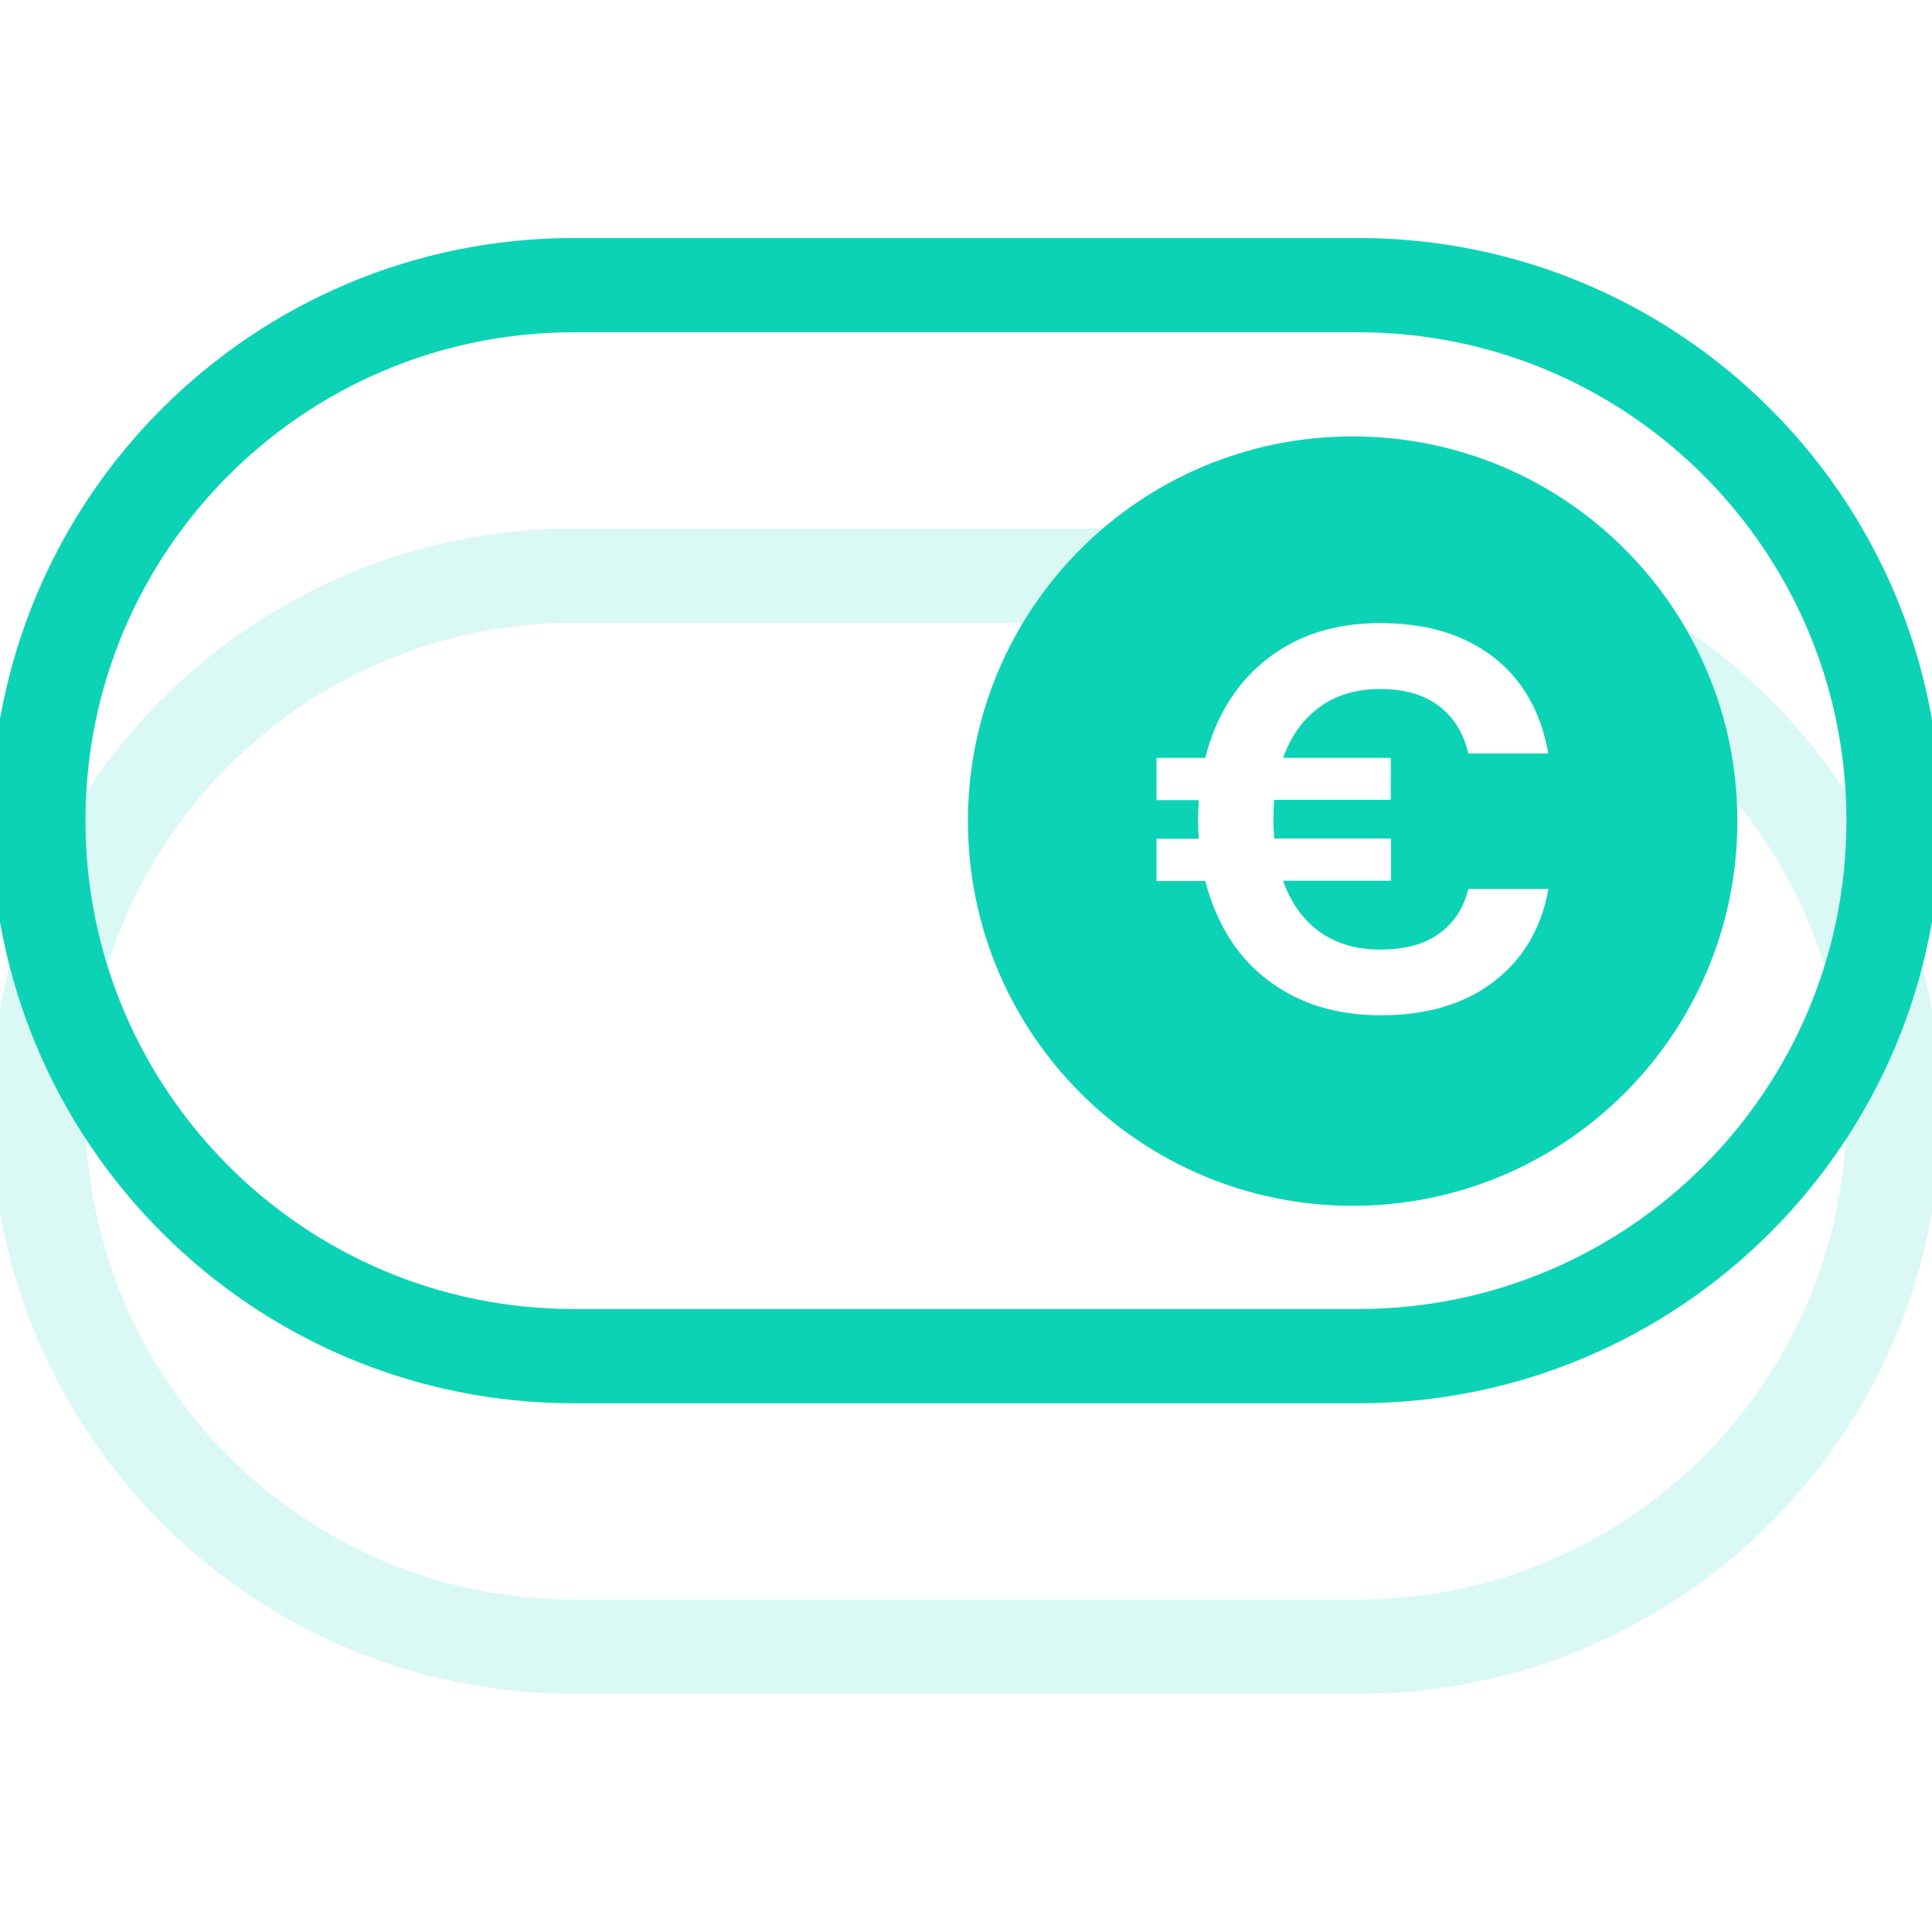
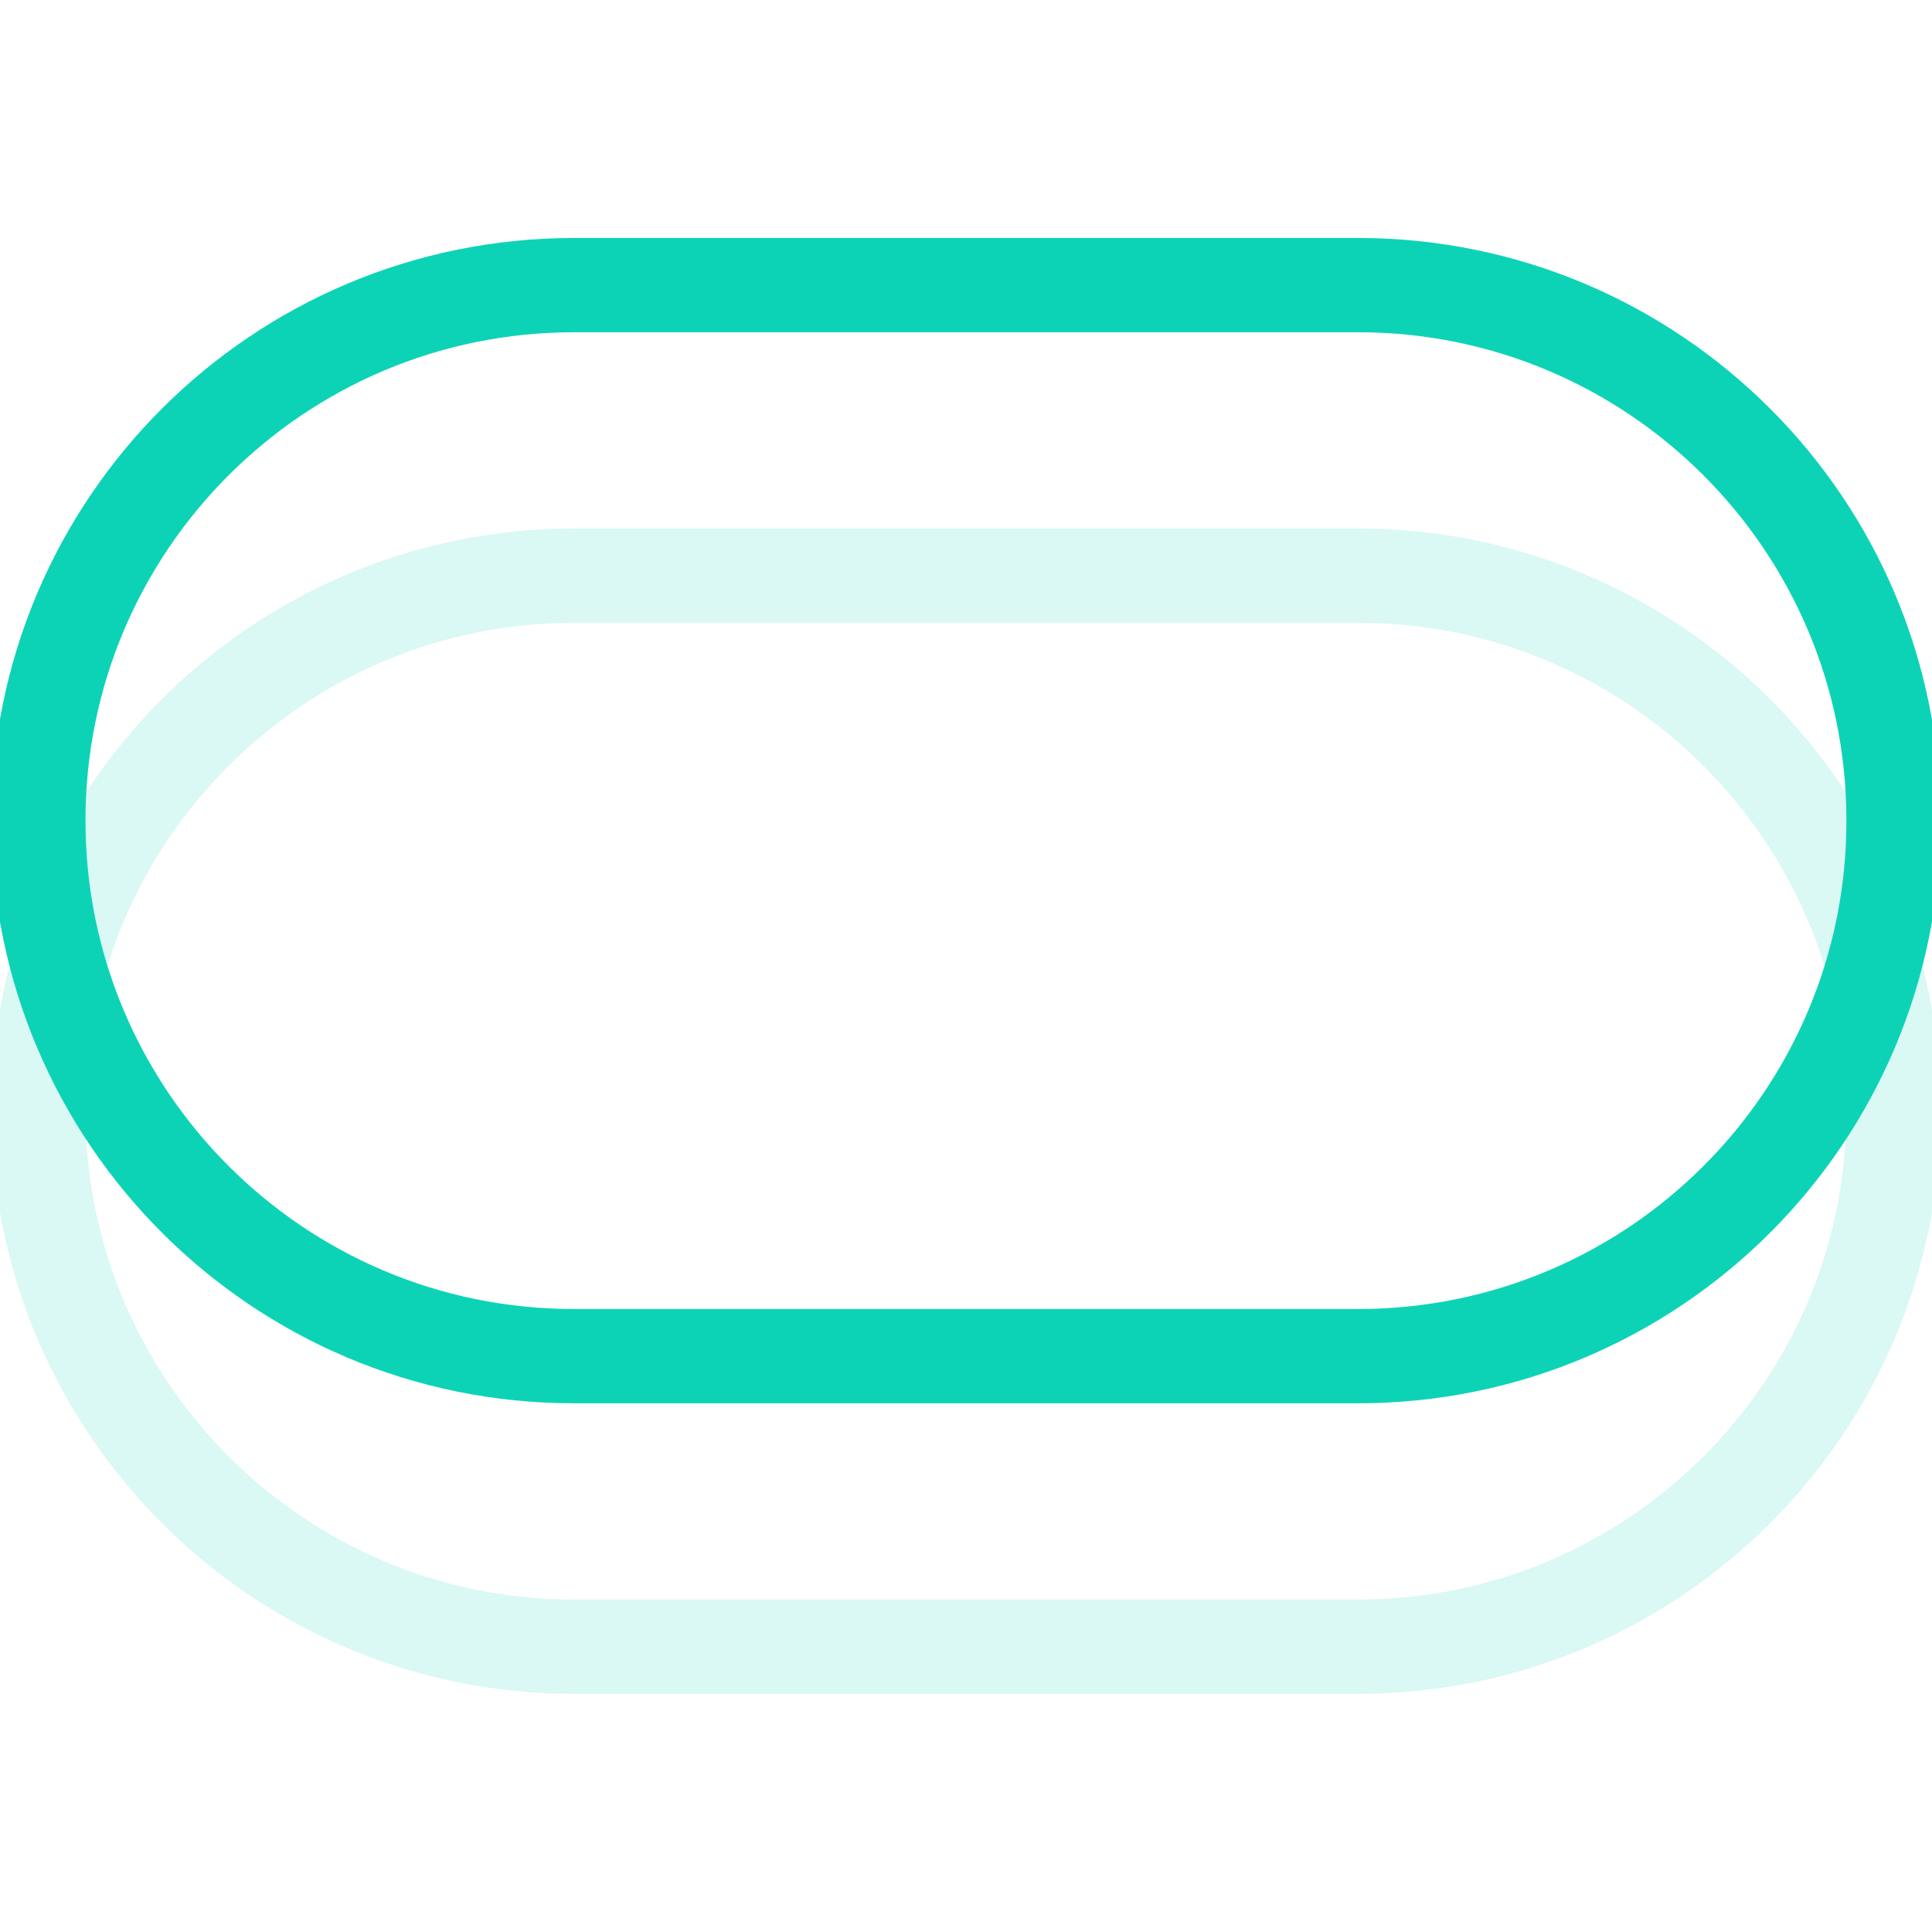
<svg xmlns="http://www.w3.org/2000/svg" width="50" height="50" viewBox="0 0 50 50" fill="none">
-   <rect width="50" height="50" fill="#B4B4B4" />
  <g clip-path="url(#clip0_3396_42)">
-     <rect width="1440" height="5636" transform="translate(-302 -1128)" fill="#F7F6EE" />
    <g filter="url(#filter0_d_3396_42)">
      <g clip-path="url(#clip1_3396_42)">
-         <path d="M-145 -50C-145 -55.523 -140.523 -60 -135 -60H185C190.523 -60 195 -55.523 195 -50V238H-145V-50Z" fill="white" />
        <g clip-path="url(#clip2_3396_42)">
          <path opacity="0.15" d="M35.149 42.616C42.805 42.616 49.011 36.41 49.005 28.754C49.005 21.098 42.799 14.898 35.149 14.898H14.855C7.199 14.898 0.992 21.104 0.992 28.754C0.992 36.404 7.199 42.616 14.849 42.616C14.849 42.616 14.849 42.616 14.855 42.616H35.149Z" stroke="#0DD3B6" stroke-width="2.44" stroke-miterlimit="105.884" stroke-linecap="round" />
          <path d="M35.149 35.097C42.805 35.097 49.011 28.891 49.005 21.235C49.005 13.579 42.799 7.379 35.149 7.379H14.855C7.199 7.379 0.992 13.585 0.992 21.235C0.992 28.891 7.199 35.097 14.849 35.097C14.849 35.097 14.849 35.097 14.855 35.097H35.149Z" stroke="#0DD3B6" stroke-width="2.44" stroke-miterlimit="105.884" />
-           <path d="M35.006 11.294C29.506 11.294 25.05 15.75 25.05 21.25C25.05 26.75 29.506 31.206 35.006 31.206C40.506 31.206 44.963 26.75 44.963 21.25C44.963 15.75 40.506 11.294 35.006 11.294ZM35.994 19.606V20.7H32.975C32.962 20.863 32.956 21.031 32.956 21.206C32.956 21.375 32.962 21.538 32.975 21.7H36V22.794H33.206C33.231 22.863 33.256 22.938 33.288 23.006C33.506 23.512 33.825 23.9 34.231 24.169C34.644 24.438 35.138 24.575 35.719 24.575C36.356 24.575 36.863 24.438 37.244 24.163C37.625 23.887 37.881 23.5 38 23.006H40.075C39.888 24.025 39.419 24.825 38.656 25.406C37.9 25.988 36.925 26.275 35.737 26.275C34.763 26.275 33.925 26.062 33.213 25.637C32.5 25.212 31.956 24.619 31.581 23.856C31.419 23.525 31.288 23.175 31.194 22.8H29.931V21.706H31.025C31.012 21.544 31.006 21.381 31.006 21.212C31.006 21.044 31.012 20.875 31.025 20.706H29.931V19.613H31.194C31.288 19.238 31.413 18.887 31.575 18.562C31.956 17.794 32.5 17.2 33.206 16.769C33.919 16.337 34.756 16.125 35.731 16.125C36.919 16.125 37.888 16.419 38.65 17.006C39.406 17.594 39.881 18.425 40.069 19.5H38C37.881 18.975 37.625 18.569 37.244 18.275C36.863 17.981 36.35 17.831 35.719 17.831C35.138 17.831 34.644 17.969 34.231 18.244C33.819 18.519 33.506 18.906 33.288 19.406C33.256 19.475 33.231 19.538 33.206 19.613H35.994V19.606Z" fill="#0DD3B6" />
        </g>
      </g>
    </g>
  </g>
  <defs>
    <filter id="filter0_d_3396_42" x="-165" y="-80" width="380" height="410" filterUnits="userSpaceOnUse" color-interpolation-filters="sRGB">
      <feFlood flood-opacity="0" result="BackgroundImageFix" />
      <feColorMatrix in="SourceAlpha" type="matrix" values="0 0 0 0 0 0 0 0 0 0 0 0 0 0 0 0 0 0 127 0" result="hardAlpha" />
      <feOffset />
      <feGaussianBlur stdDeviation="10" />
      <feComposite in2="hardAlpha" operator="out" />
      <feColorMatrix type="matrix" values="0 0 0 0 0.796 0 0 0 0 0.796 0 0 0 0 0.796 0 0 0 0.25 0" />
      <feBlend mode="normal" in2="BackgroundImageFix" result="effect1_dropShadow_3396_42" />
      <feBlend mode="normal" in="SourceGraphic" in2="effect1_dropShadow_3396_42" result="shape" />
    </filter>
    <clipPath id="clip0_3396_42">
      <rect width="1440" height="5636" fill="white" transform="translate(-302 -1128)" />
    </clipPath>
    <clipPath id="clip1_3396_42">
      <rect x="-145" y="-60" width="340" height="370" rx="10" fill="white" />
    </clipPath>
    <clipPath id="clip2_3396_42">
      <rect width="50" height="50" fill="white" />
    </clipPath>
  </defs>
</svg>